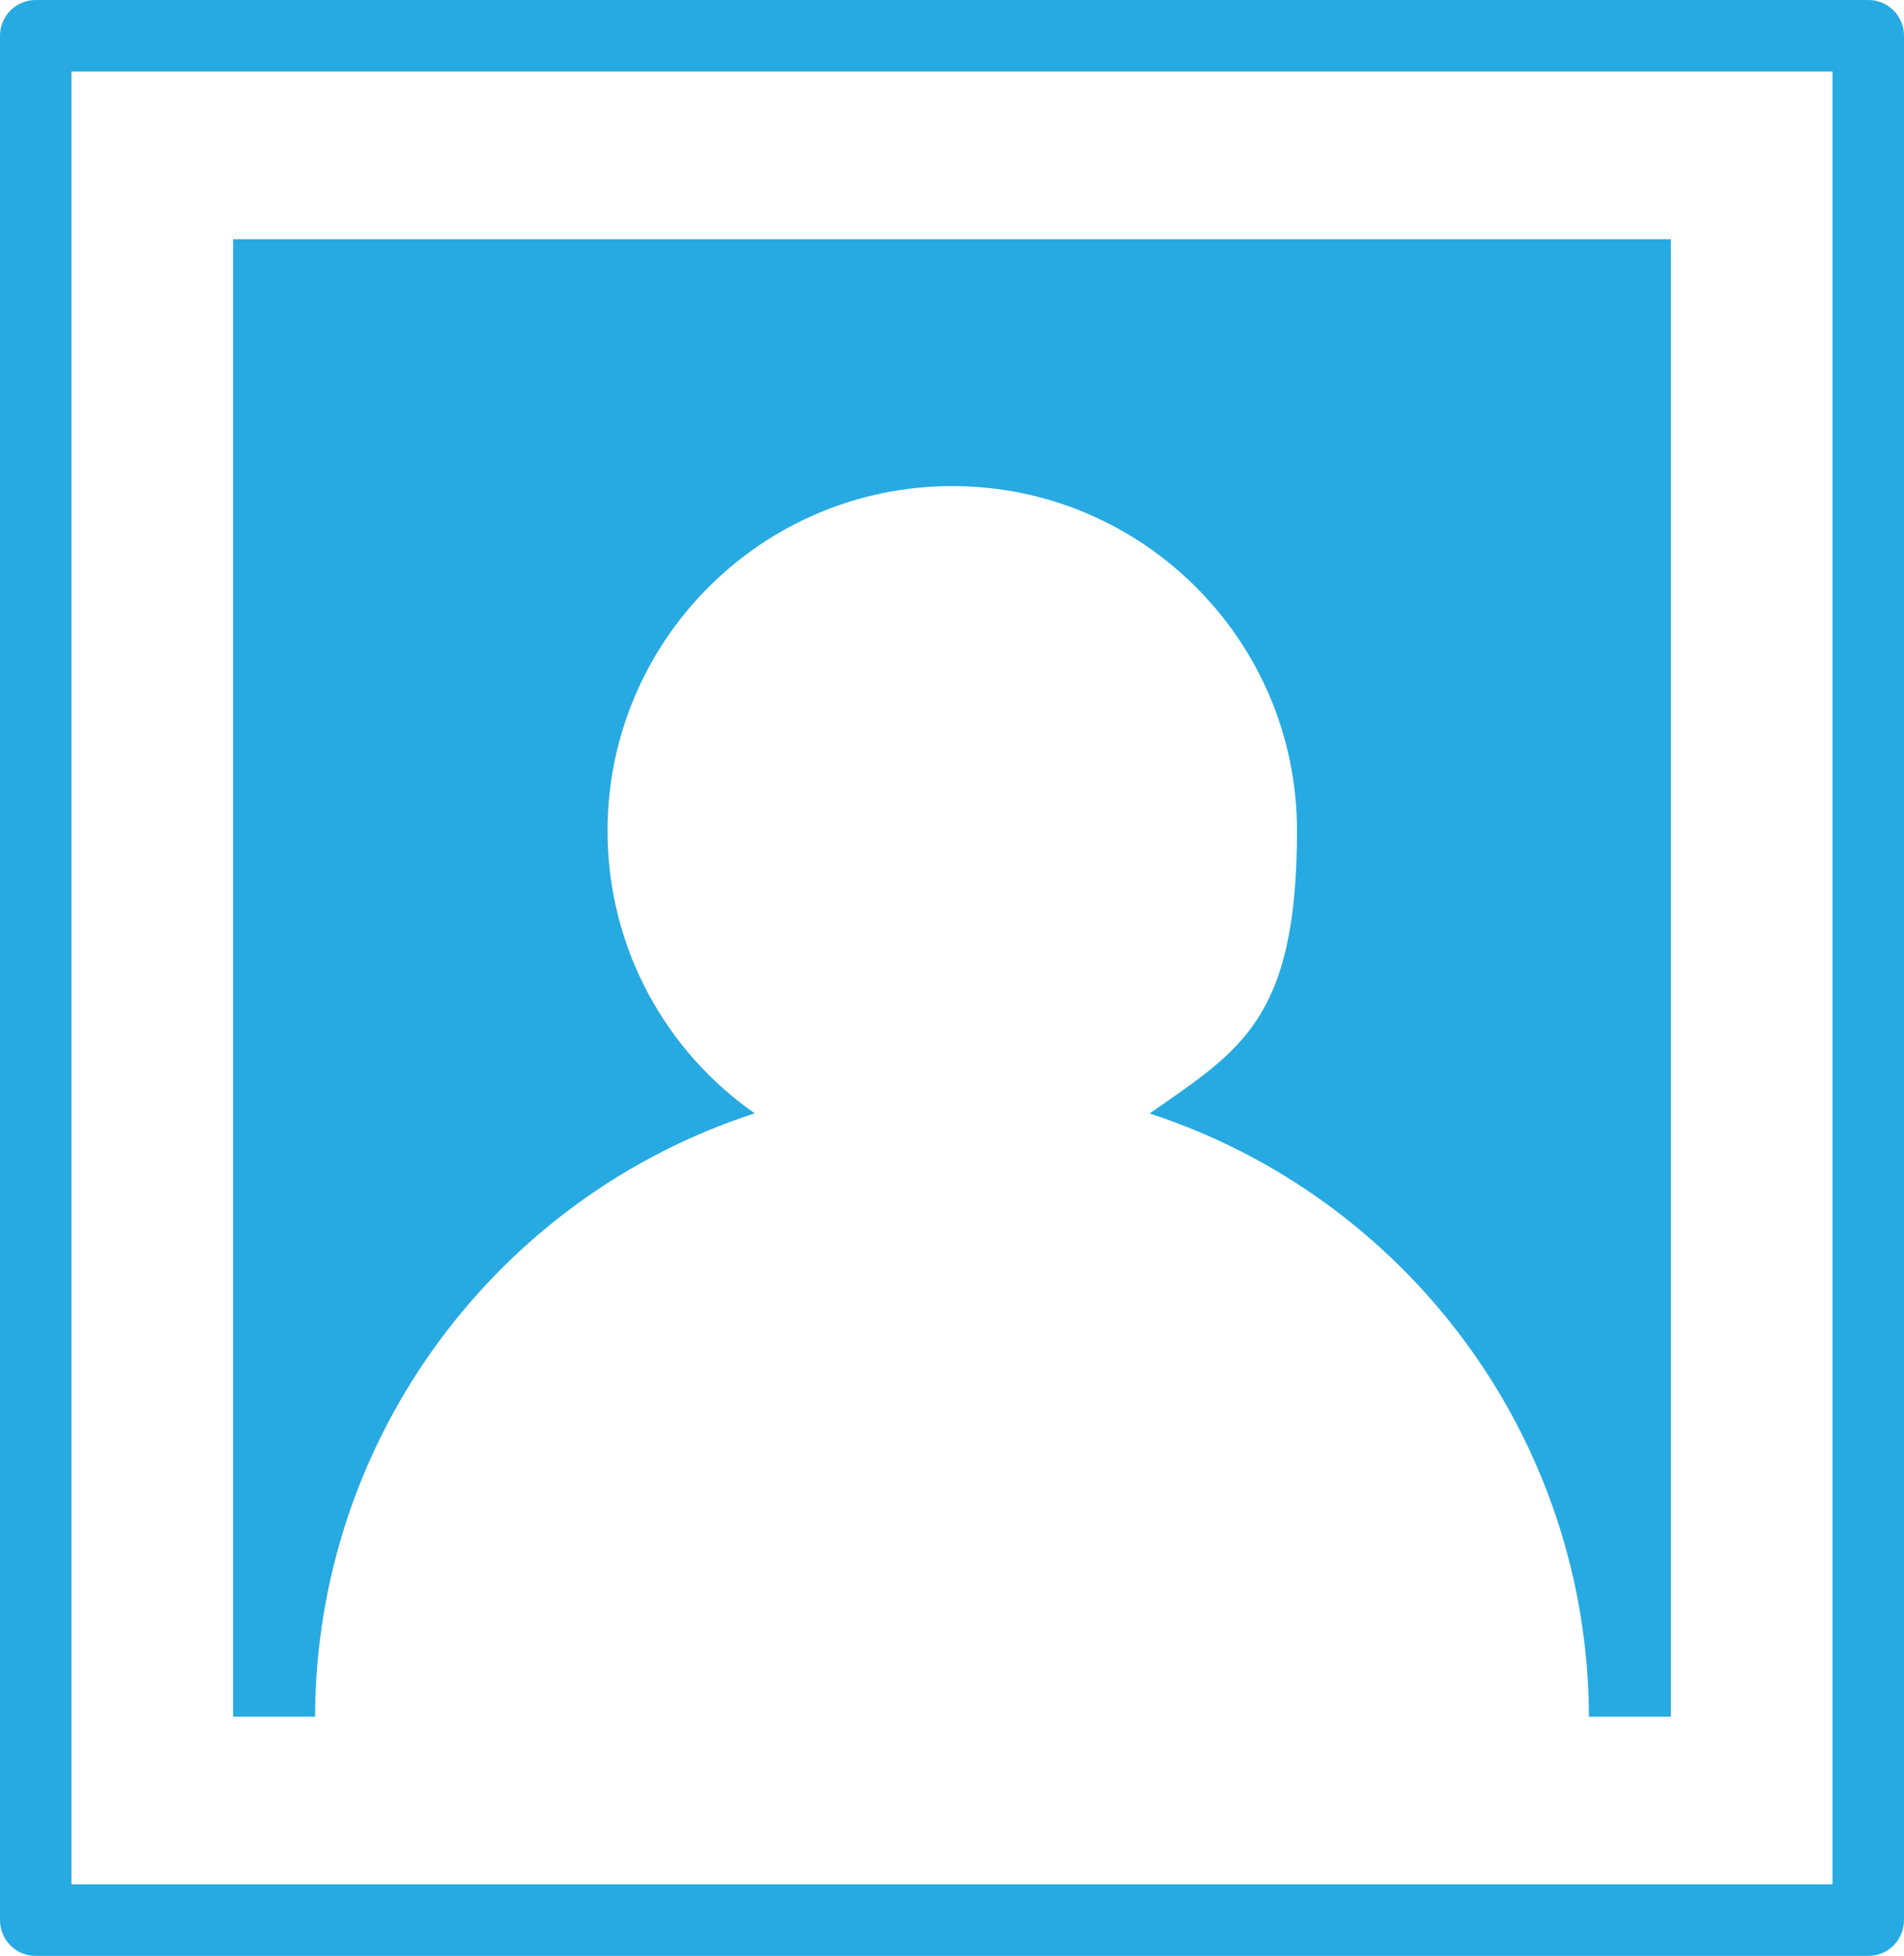
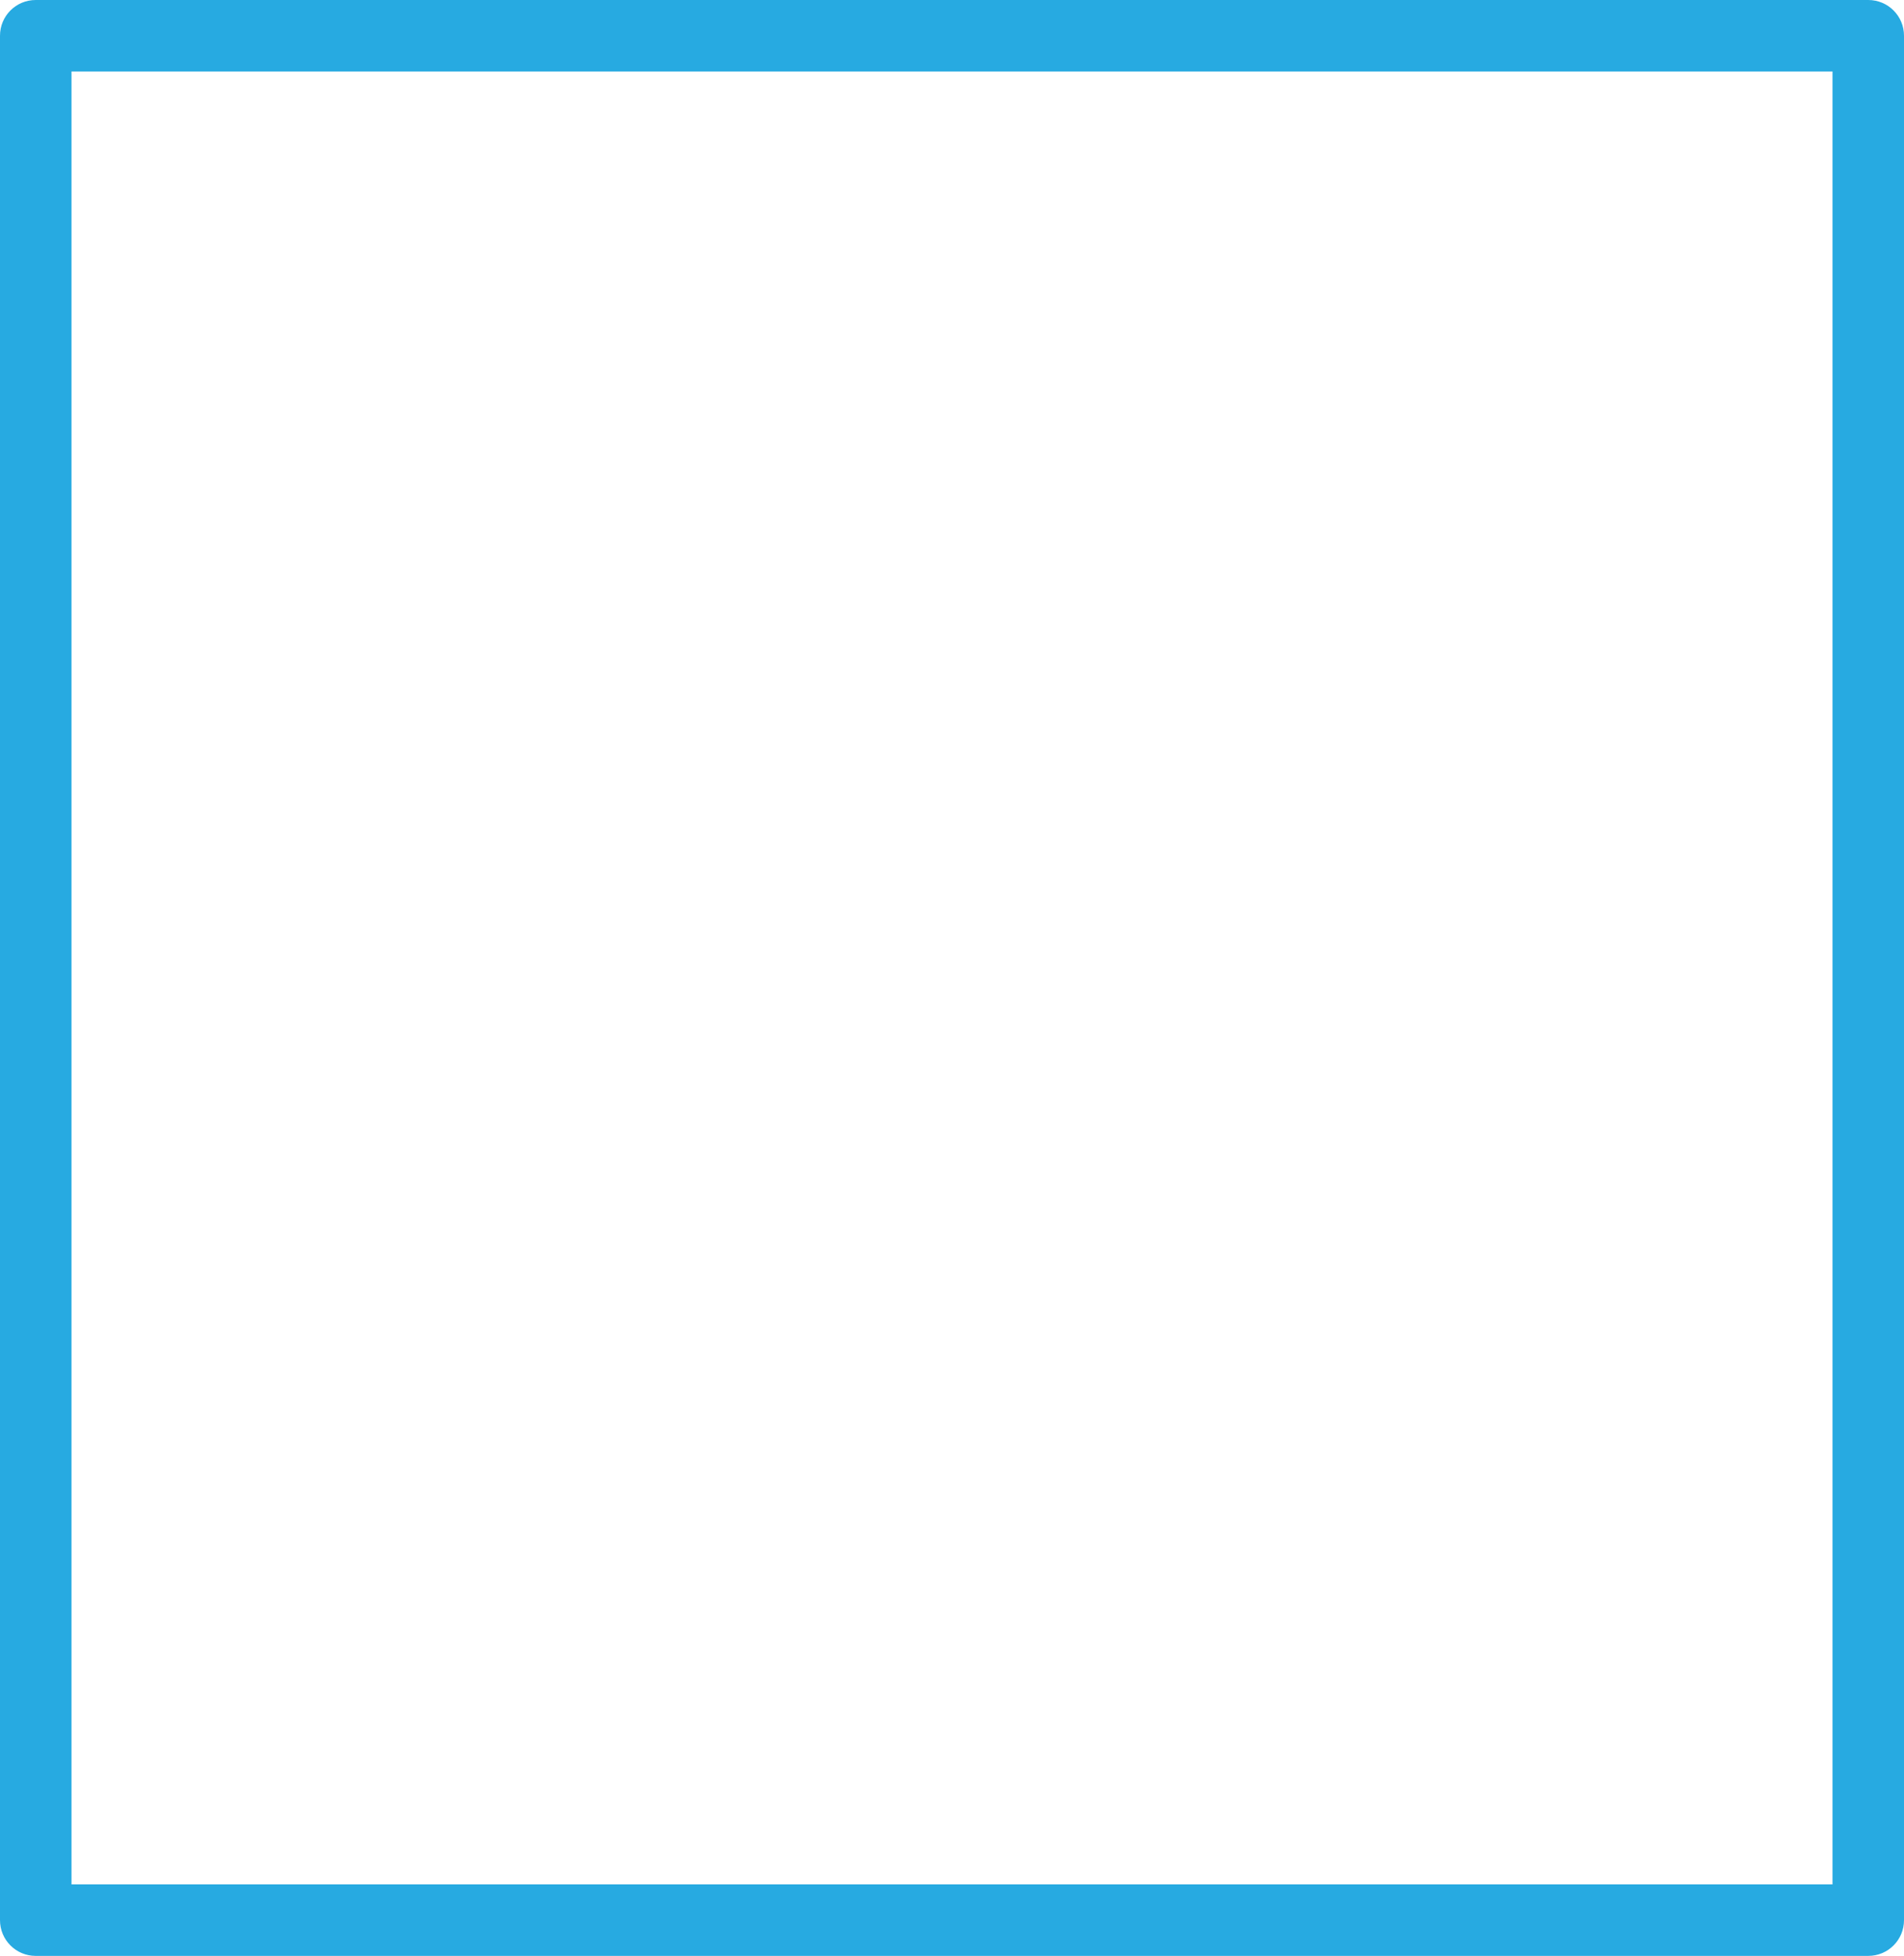
<svg xmlns="http://www.w3.org/2000/svg" id="Layer_2" viewBox="0 0 346.3 355.7">
  <defs>
    <style>.cls-1{fill:#27aae1;}</style>
  </defs>
  <g id="Layer_1-2">
    <g>
      <path class="cls-1" d="M339.8,0H6.5C2.9,0,0,2.9,0,6.5V349.2c0,3.6,2.9,6.5,6.5,6.5H339.8c3.6,0,6.5-2.9,6.5-6.5V6.5c0-3.6-2.9-6.5-6.5-6.5Zm-6.5,342.7H13V13H333.3V342.7Z" />
-       <path class="cls-1" d="M137.3,202.5c-16.2-11.3-26.8-30.1-26.8-51.4,0-34.6,28.1-62.7,62.7-62.7s62.7,28.1,62.7,62.7-10.6,40-26.8,51.4c46.3,15.1,79.7,58.5,79.9,109.7h14.9V43.5H42.4V312.2h14.9c.2-51.2,33.6-94.7,79.9-109.7Z" />
    </g>
  </g>
</svg>